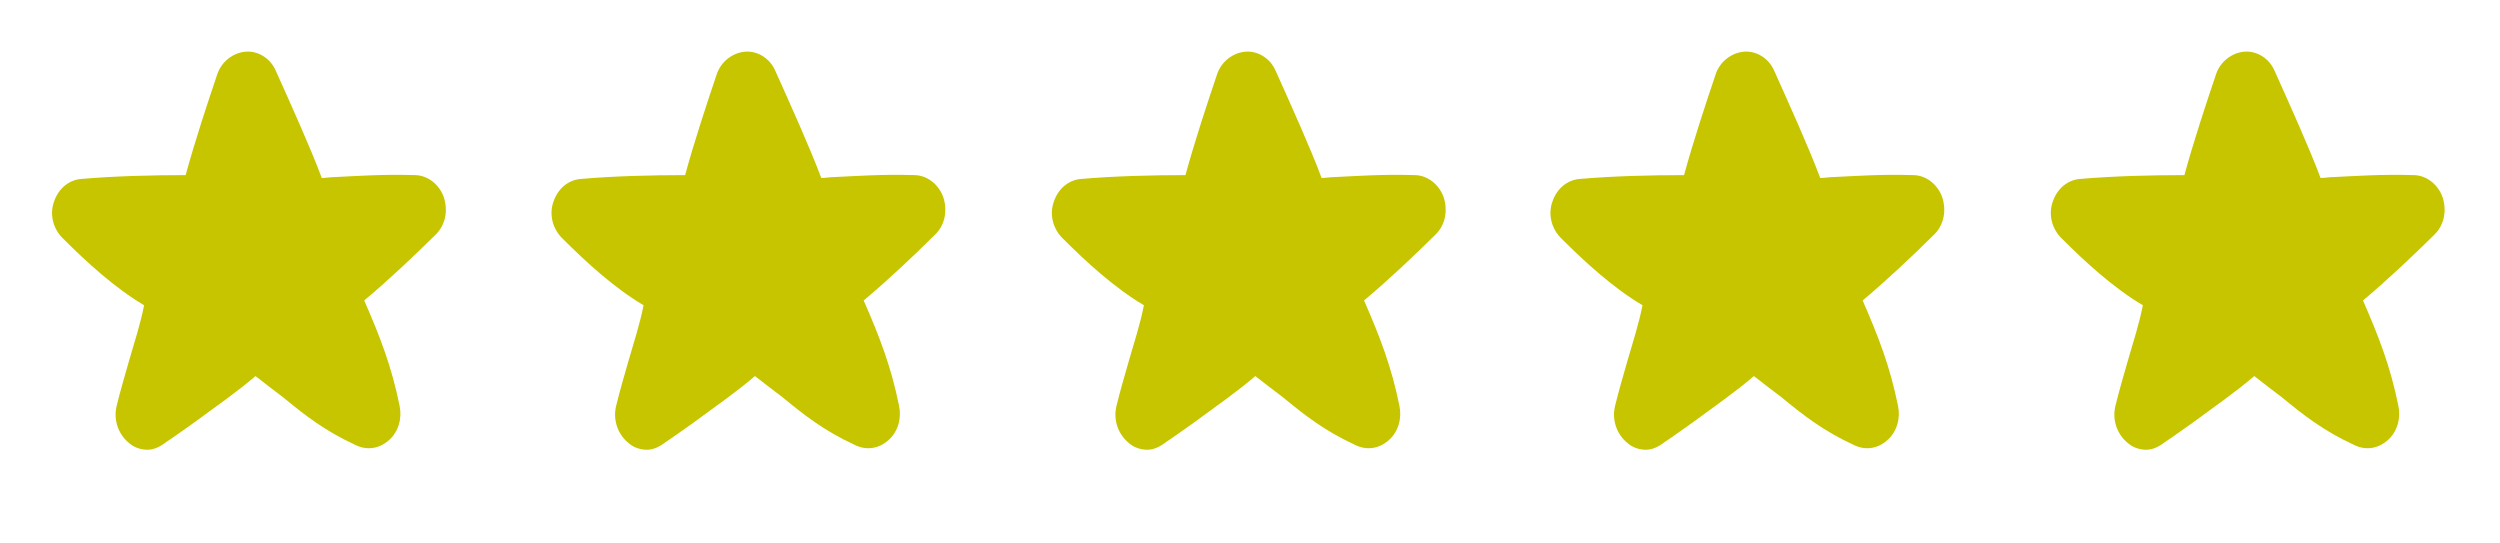
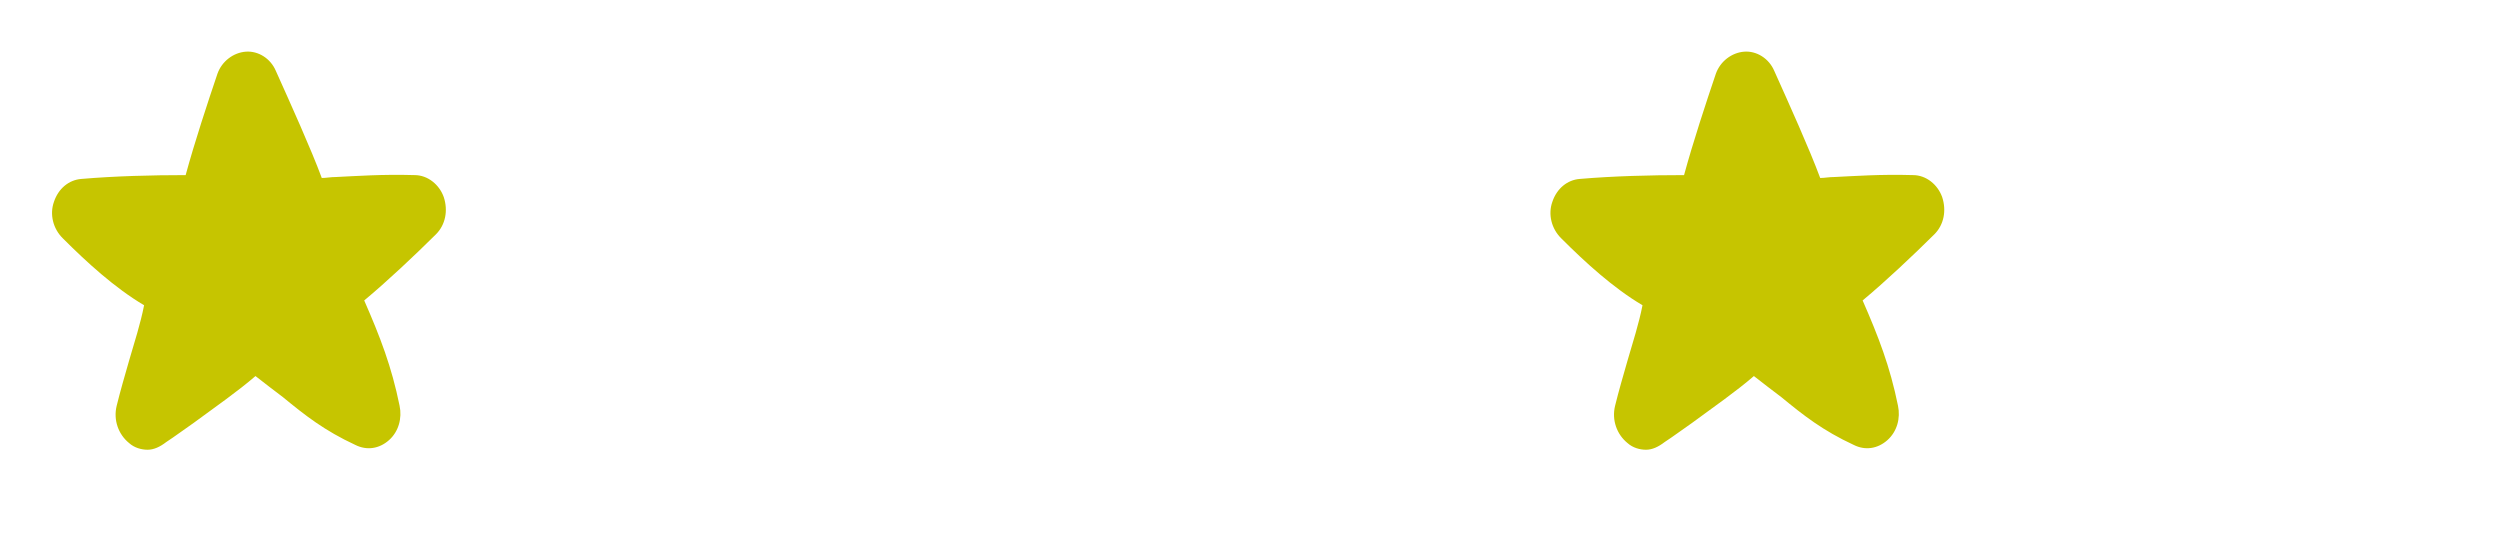
<svg xmlns="http://www.w3.org/2000/svg" width="235" height="51" viewBox="0 0 235 51" fill="none">
  <path d="M13.877 42.275C13.296 42.275 12.631 42.095 12.132 41.645C11.135 40.836 10.636 39.487 10.969 38.138C11.301 36.788 11.717 35.349 12.132 33.91C12.631 32.201 13.213 30.402 13.545 28.693C10.803 27.074 8.144 24.645 5.9 22.397C4.986 21.497 4.653 20.148 5.069 18.979C5.484 17.72 6.482 16.91 7.645 16.82C10.803 16.55 14.293 16.46 17.451 16.46C18.282 13.402 19.528 9.624 20.442 6.926C20.858 5.757 21.938 4.947 23.101 4.857C24.265 4.767 25.428 5.487 25.926 6.656C27.339 9.804 29.25 14.032 30.247 16.73C30.663 16.73 31.078 16.64 31.577 16.64C33.488 16.55 35.898 16.37 38.973 16.46C40.219 16.46 41.3 17.36 41.715 18.529C42.13 19.788 41.881 21.138 40.967 22.037C38.973 24.016 36.397 26.445 34.236 28.243C35.732 31.661 36.812 34.45 37.56 38.138C37.809 39.307 37.477 40.566 36.563 41.376C35.649 42.185 34.486 42.365 33.405 41.825C30.497 40.476 28.669 39.037 26.591 37.328C25.76 36.698 24.929 36.069 24.015 35.349C22.353 36.788 20.276 38.227 18.198 39.757C17.284 40.386 16.453 41.016 15.622 41.556C15.041 42.005 14.459 42.275 13.877 42.275Z" fill="#C6C500" />
-   <path d="M60.827 42.275C60.246 42.275 59.581 42.095 59.082 41.645C58.085 40.836 57.587 39.487 57.919 38.138C58.251 36.788 58.667 35.349 59.082 33.91C59.581 32.201 60.163 30.402 60.495 28.693C57.753 27.074 55.094 24.645 52.85 22.397C51.936 21.497 51.604 20.148 52.019 18.979C52.435 17.72 53.432 16.91 54.595 16.82C57.753 16.55 61.243 16.46 64.401 16.46C65.232 13.402 66.478 9.624 67.392 6.926C67.808 5.757 68.888 4.947 70.051 4.857C71.215 4.767 72.378 5.487 72.877 6.656C74.289 9.804 76.201 14.032 77.198 16.73C77.613 16.73 78.029 16.64 78.527 16.64C80.438 16.55 82.848 16.37 85.923 16.46C87.169 16.46 88.25 17.36 88.665 18.529C89.081 19.788 88.831 21.138 87.917 22.037C85.923 24.016 83.347 26.445 81.186 28.243C82.682 31.661 83.762 34.45 84.51 38.138C84.76 39.307 84.427 40.566 83.513 41.376C82.599 42.185 81.436 42.365 80.355 41.825C77.447 40.476 75.619 39.037 73.541 37.328C72.71 36.698 71.879 36.069 70.965 35.349C69.303 36.788 67.226 38.227 65.148 39.757C64.234 40.386 63.403 41.016 62.572 41.556C61.991 42.005 61.409 42.275 60.827 42.275Z" fill="#C6C500" />
-   <path d="M107.861 42.275C107.279 42.275 106.614 42.095 106.116 41.645C105.118 40.836 104.62 39.487 104.952 38.138C105.285 36.788 105.7 35.349 106.116 33.91C106.614 32.201 107.196 30.402 107.528 28.693C104.786 27.074 102.127 24.645 99.883 22.397C98.969 21.497 98.637 20.148 99.052 18.979C99.468 17.72 100.465 16.91 101.628 16.82C104.786 16.55 108.276 16.46 111.434 16.46C112.265 13.402 113.511 9.624 114.425 6.926C114.841 5.757 115.921 4.947 117.085 4.857C118.248 4.767 119.411 5.487 119.91 6.656C121.323 9.804 123.234 14.032 124.231 16.73C124.646 16.73 125.062 16.64 125.56 16.64C127.472 16.55 129.882 16.37 132.956 16.46C134.203 16.46 135.283 17.36 135.698 18.529C136.114 19.788 135.865 21.138 134.951 22.037C132.956 24.016 130.38 26.445 128.22 28.243C129.715 31.661 130.796 34.45 131.544 38.138C131.793 39.307 131.46 40.566 130.546 41.376C129.632 42.185 128.469 42.365 127.389 41.825C124.48 40.476 122.652 39.037 120.575 37.328C119.744 36.698 118.913 36.069 117.999 35.349C116.337 36.788 114.259 38.227 112.182 39.757C111.268 40.386 110.437 41.016 109.606 41.556C109.024 42.005 108.442 42.275 107.861 42.275Z" fill="#C6C500" />
  <path d="M154.728 42.275C154.146 42.275 153.481 42.095 152.983 41.645C151.986 40.836 151.487 39.487 151.819 38.138C152.152 36.788 152.567 35.349 152.983 33.91C153.481 32.201 154.063 30.402 154.395 28.693C151.653 27.074 148.994 24.645 146.75 22.397C145.836 21.497 145.504 20.148 145.919 18.979C146.335 17.72 147.332 16.91 148.495 16.82C151.653 16.55 155.143 16.46 158.301 16.46C159.132 13.402 160.378 9.624 161.292 6.926C161.708 5.757 162.788 4.947 163.952 4.857C165.115 4.767 166.278 5.487 166.777 6.656C168.19 9.804 170.101 14.032 171.098 16.73C171.513 16.73 171.929 16.64 172.428 16.64C174.339 16.55 176.749 16.37 179.823 16.46C181.07 16.46 182.15 17.36 182.565 18.529C182.981 19.788 182.732 21.138 181.818 22.037C179.823 24.016 177.247 26.445 175.087 28.243C176.582 31.661 177.663 34.45 178.411 38.138C178.66 39.307 178.327 40.566 177.413 41.376C176.499 42.185 175.336 42.365 174.256 41.825C171.347 40.476 169.519 39.037 167.442 37.328C166.611 36.698 165.78 36.069 164.866 35.349C163.204 36.788 161.126 38.227 159.049 39.757C158.135 40.386 157.304 41.016 156.473 41.556C155.891 42.005 155.309 42.275 154.728 42.275Z" fill="#C6C500" />
-   <path d="M201.761 42.275C201.179 42.275 200.514 42.095 200.016 41.645C199.019 40.836 198.52 39.487 198.853 38.138C199.185 36.788 199.6 35.349 200.016 33.91C200.514 32.201 201.096 30.402 201.429 28.693C198.686 27.074 196.027 24.645 193.784 22.397C192.87 21.497 192.537 20.148 192.953 18.979C193.368 17.72 194.365 16.91 195.529 16.82C198.686 16.55 202.176 16.46 205.334 16.46C206.165 13.402 207.412 9.624 208.326 6.926C208.741 5.757 209.821 4.947 210.985 4.857C212.148 4.767 213.312 5.487 213.81 6.656C215.223 9.804 217.134 14.032 218.131 16.73C218.547 16.73 218.962 16.64 219.461 16.64C221.372 16.55 223.782 16.37 226.856 16.46C228.103 16.46 229.183 17.36 229.599 18.529C230.014 19.788 229.765 21.138 228.851 22.037C226.856 24.016 224.28 26.445 222.12 28.243C223.616 31.661 224.696 34.45 225.444 38.138C225.693 39.307 225.361 40.566 224.447 41.376C223.533 42.185 222.369 42.365 221.289 41.825C218.38 40.476 216.552 39.037 214.475 37.328C213.644 36.698 212.813 36.069 211.899 35.349C210.237 36.788 208.159 38.227 206.082 39.757C205.168 40.386 204.337 41.016 203.506 41.556C202.924 42.005 202.343 42.275 201.761 42.275Z" fill="#C6C500" />
</svg>